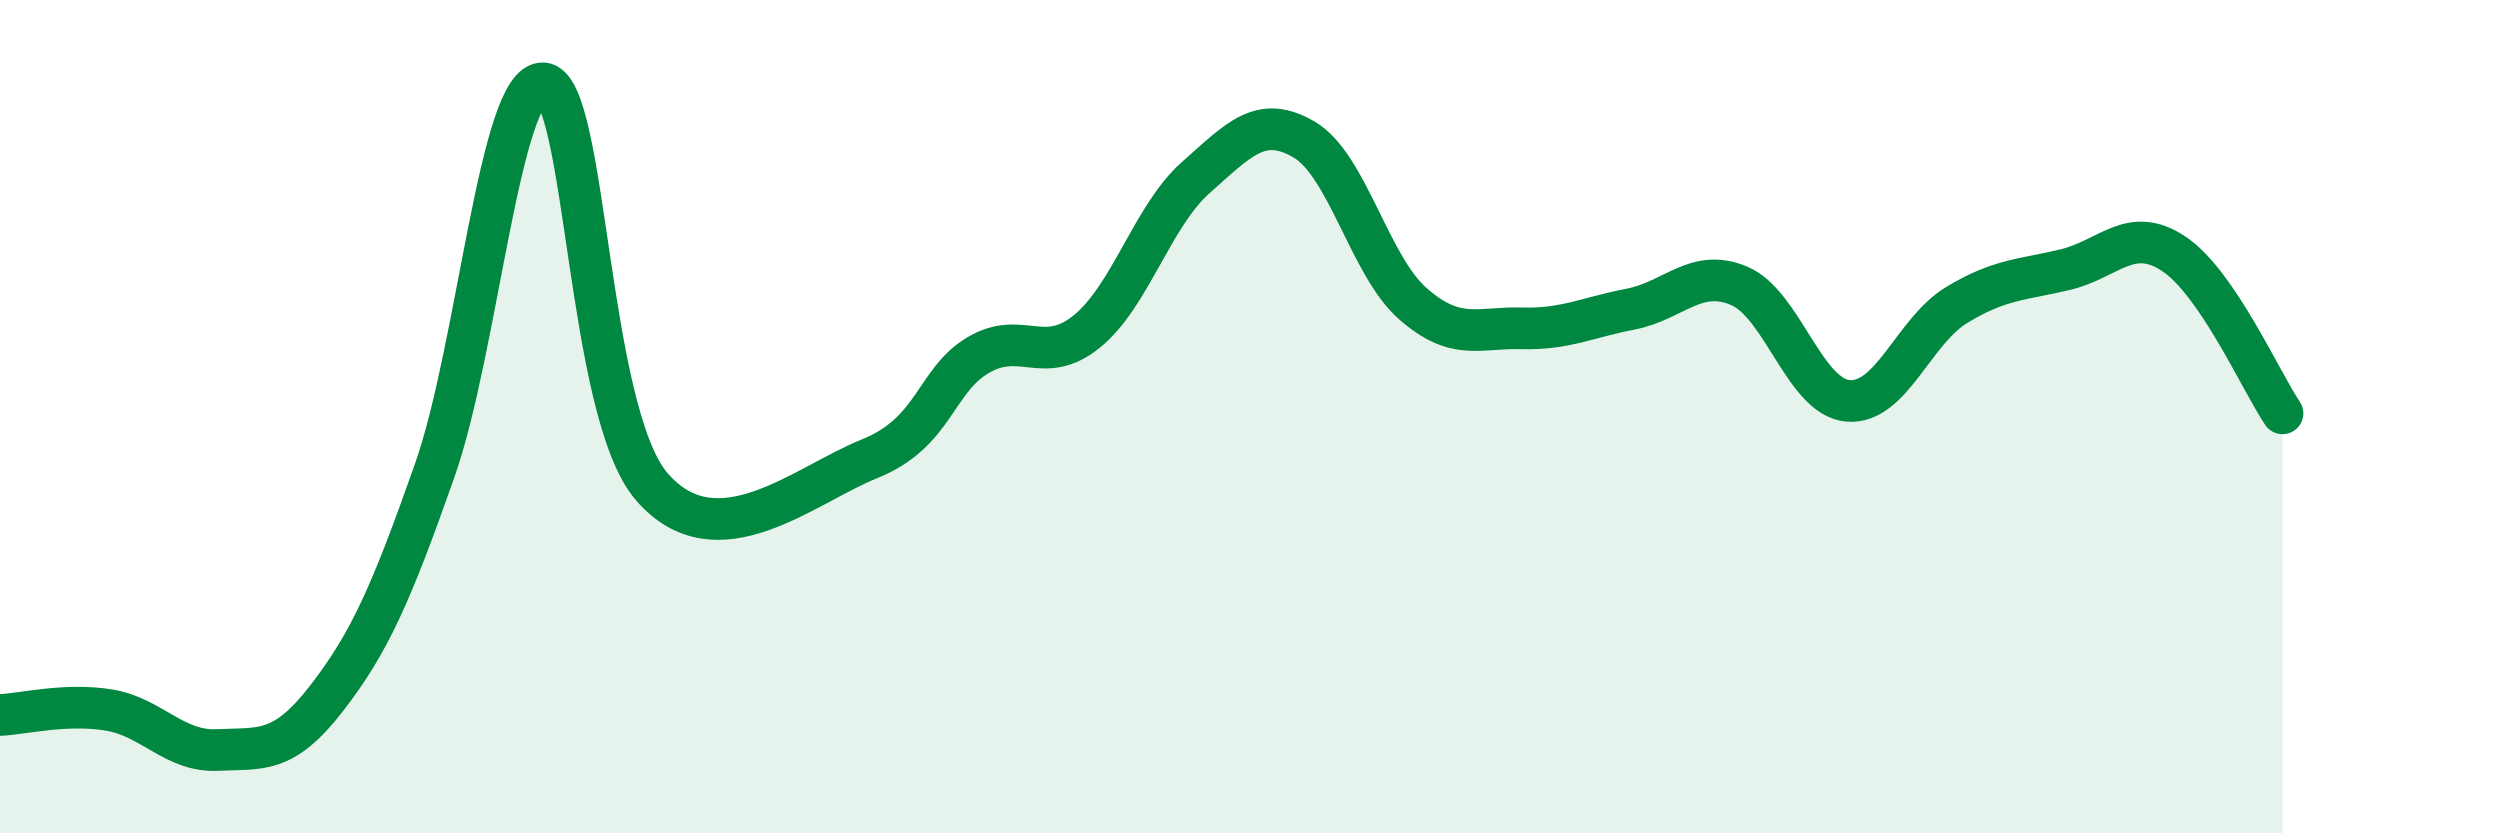
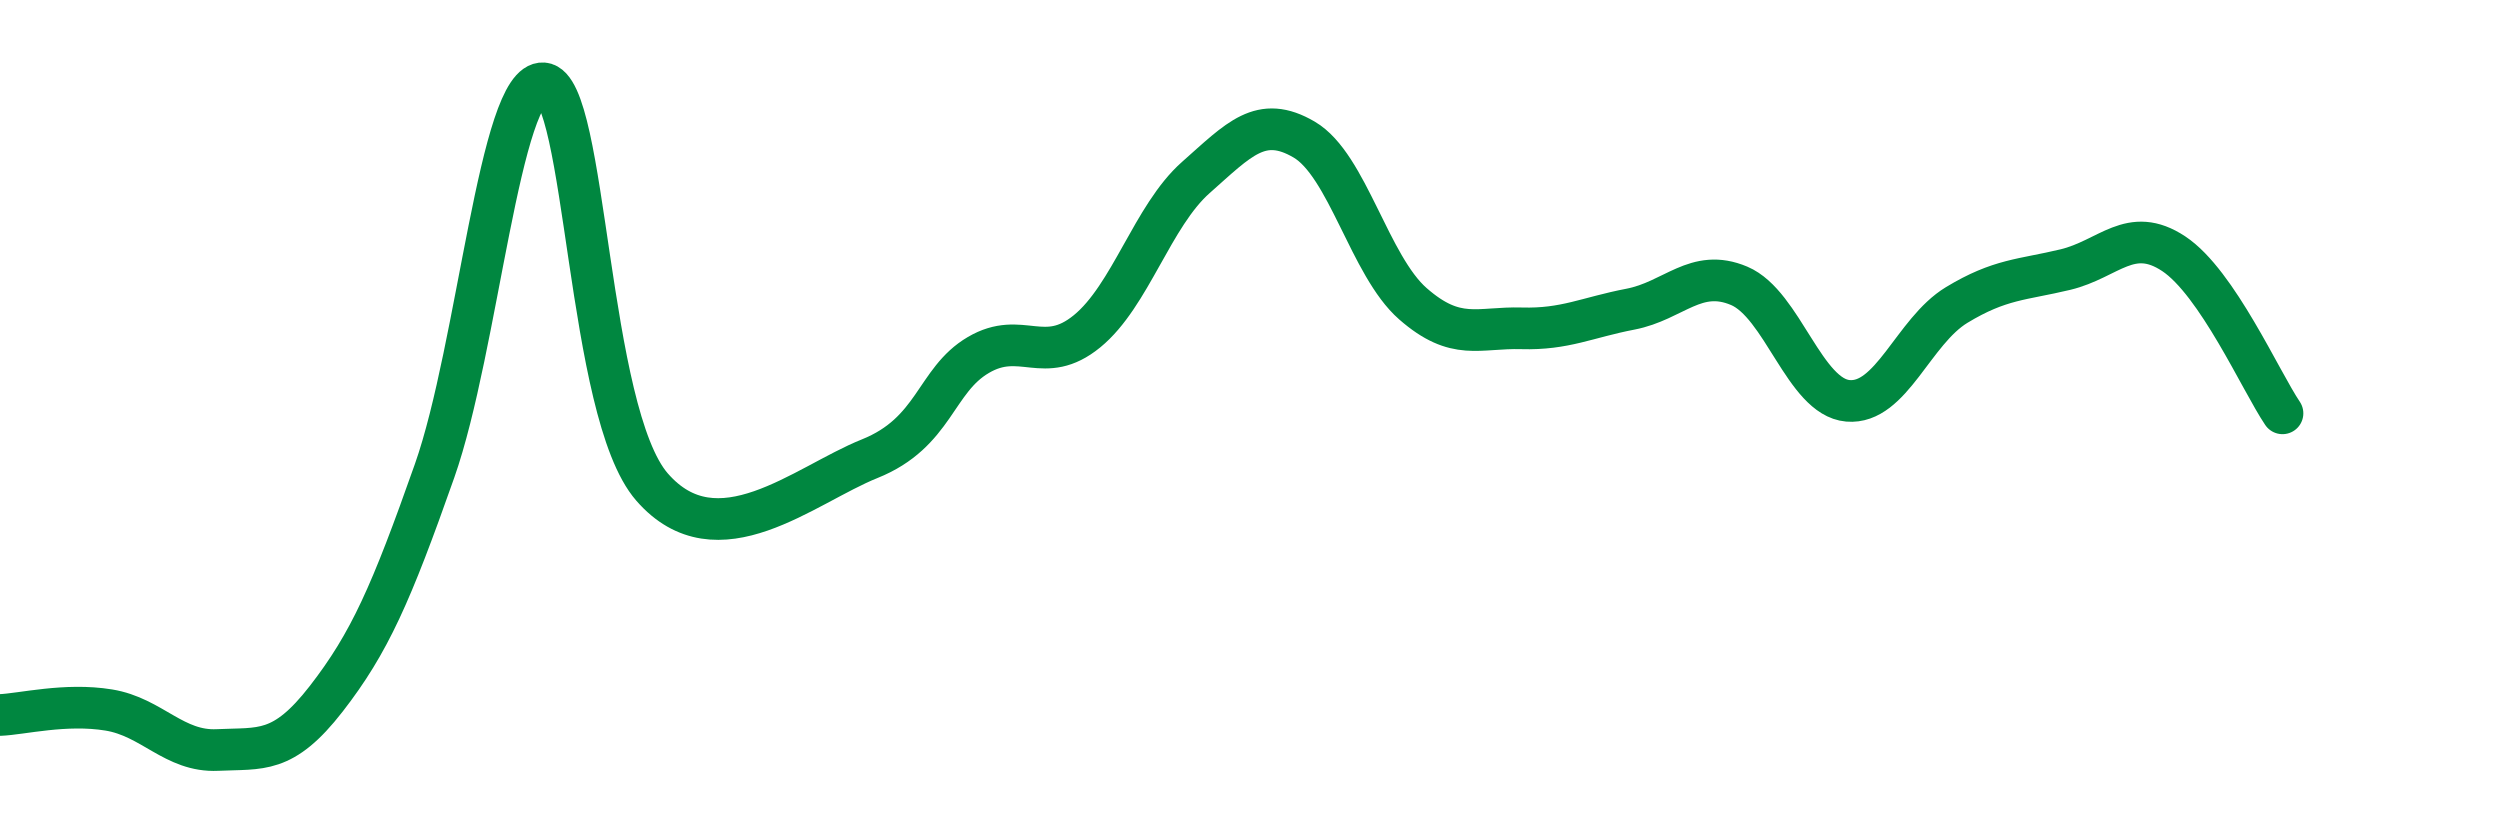
<svg xmlns="http://www.w3.org/2000/svg" width="60" height="20" viewBox="0 0 60 20">
-   <path d="M 0,17.16 C 0.52,17.14 1.57,16.87 2.61,17.04 C 3.65,17.21 4.18,18.05 5.22,18 C 6.26,17.95 6.79,18.11 7.83,16.77 C 8.87,15.43 9.39,14.25 10.43,11.3 C 11.47,8.35 12,1.92 13.04,2 C 14.08,2.08 14.08,9.89 15.65,11.69 C 17.22,13.49 19.3,11.64 20.87,11.01 C 22.44,10.38 22.44,9.13 23.48,8.52 C 24.52,7.91 25.05,8.8 26.09,7.95 C 27.13,7.1 27.66,5.18 28.7,4.26 C 29.74,3.34 30.26,2.74 31.3,3.35 C 32.34,3.96 32.87,6.38 33.91,7.29 C 34.95,8.2 35.48,7.85 36.52,7.88 C 37.56,7.91 38.09,7.62 39.13,7.42 C 40.17,7.22 40.7,6.42 41.74,6.86 C 42.78,7.3 43.31,9.53 44.35,9.62 C 45.39,9.71 45.92,7.95 46.96,7.32 C 48,6.69 48.53,6.72 49.57,6.47 C 50.61,6.22 51.13,5.4 52.17,6.09 C 53.21,6.78 54.26,9.15 54.78,9.92L54.78 20L0 20Z" fill="#008740" opacity="0.1" stroke-linecap="round" stroke-linejoin="round" />
  <path d="M 0,17.16 C 0.52,17.14 1.57,16.87 2.61,17.04 C 3.65,17.21 4.18,18.05 5.22,18 C 6.26,17.95 6.79,18.11 7.83,16.77 C 8.87,15.43 9.39,14.25 10.43,11.3 C 11.47,8.35 12,1.92 13.04,2 C 14.08,2.08 14.08,9.89 15.65,11.69 C 17.22,13.49 19.3,11.64 20.87,11.01 C 22.44,10.38 22.44,9.13 23.48,8.52 C 24.52,7.91 25.05,8.8 26.09,7.95 C 27.13,7.1 27.66,5.18 28.7,4.26 C 29.74,3.34 30.26,2.74 31.3,3.35 C 32.34,3.96 32.87,6.38 33.91,7.29 C 34.95,8.2 35.48,7.85 36.52,7.88 C 37.56,7.91 38.09,7.62 39.13,7.42 C 40.17,7.22 40.7,6.42 41.74,6.86 C 42.78,7.3 43.31,9.53 44.35,9.62 C 45.39,9.71 45.92,7.95 46.96,7.32 C 48,6.69 48.53,6.72 49.57,6.47 C 50.61,6.22 51.13,5.4 52.17,6.09 C 53.21,6.78 54.26,9.15 54.78,9.92" stroke="#008740" stroke-width="1" fill="none" stroke-linecap="round" stroke-linejoin="round" />
</svg>